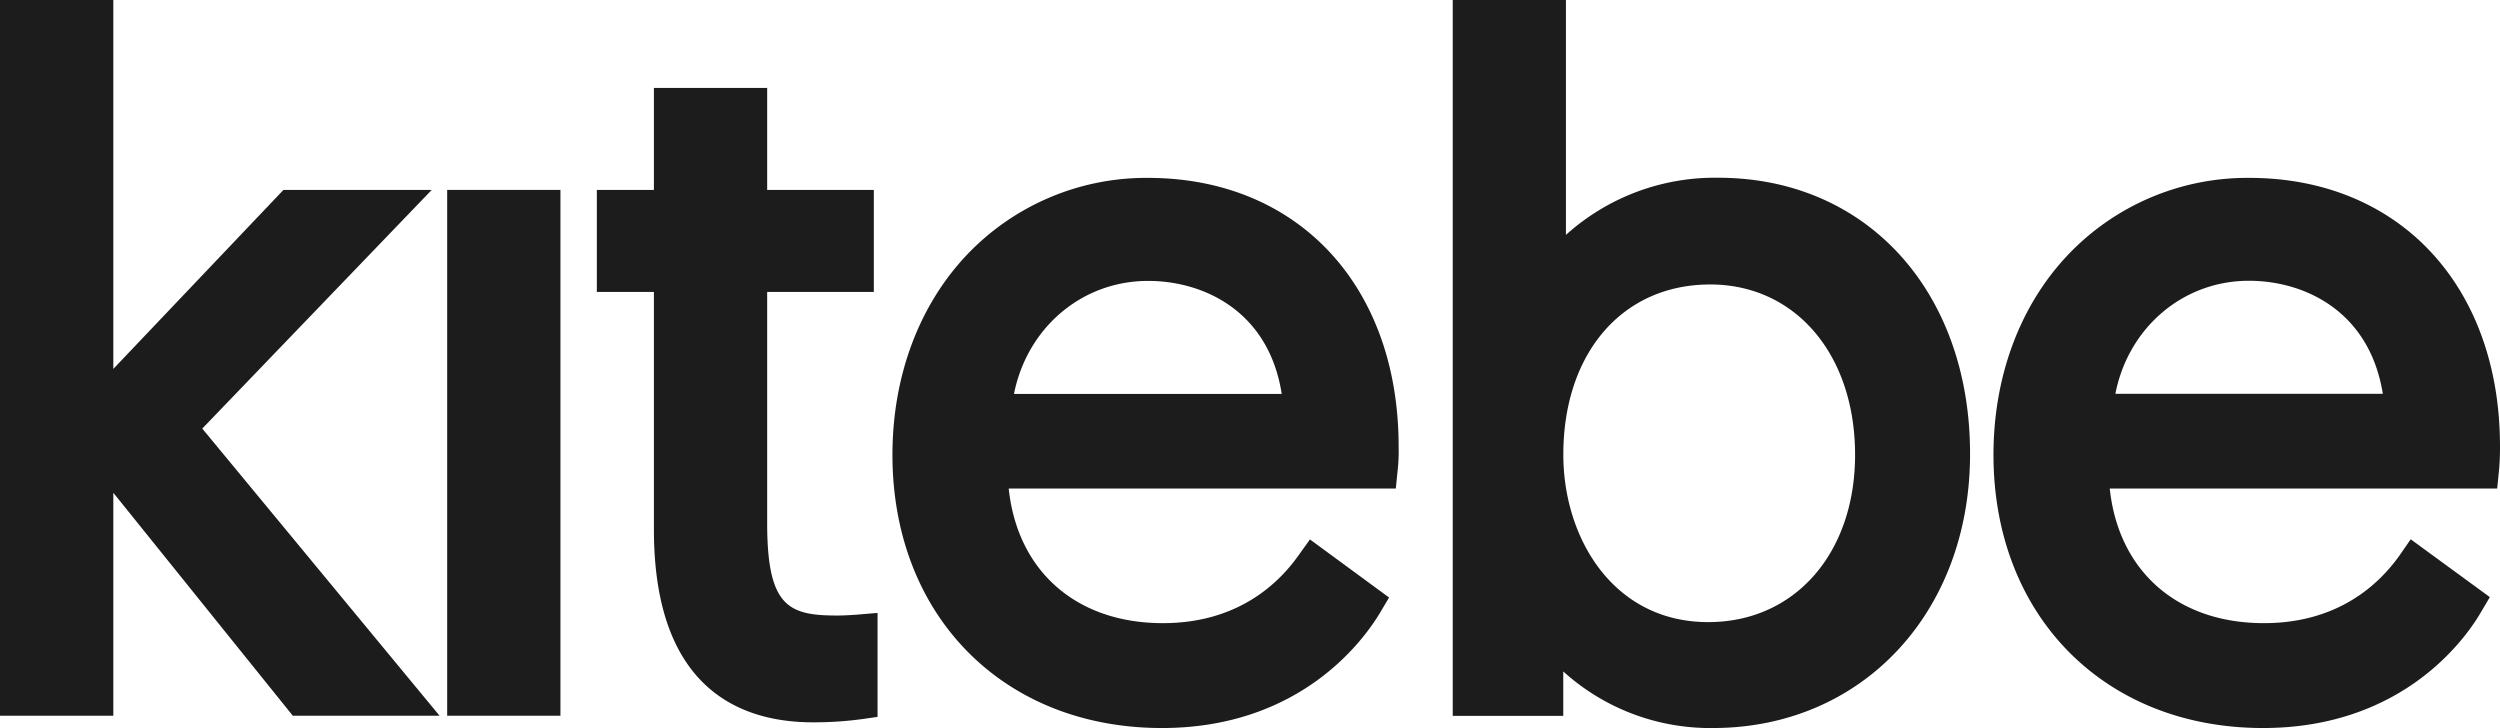
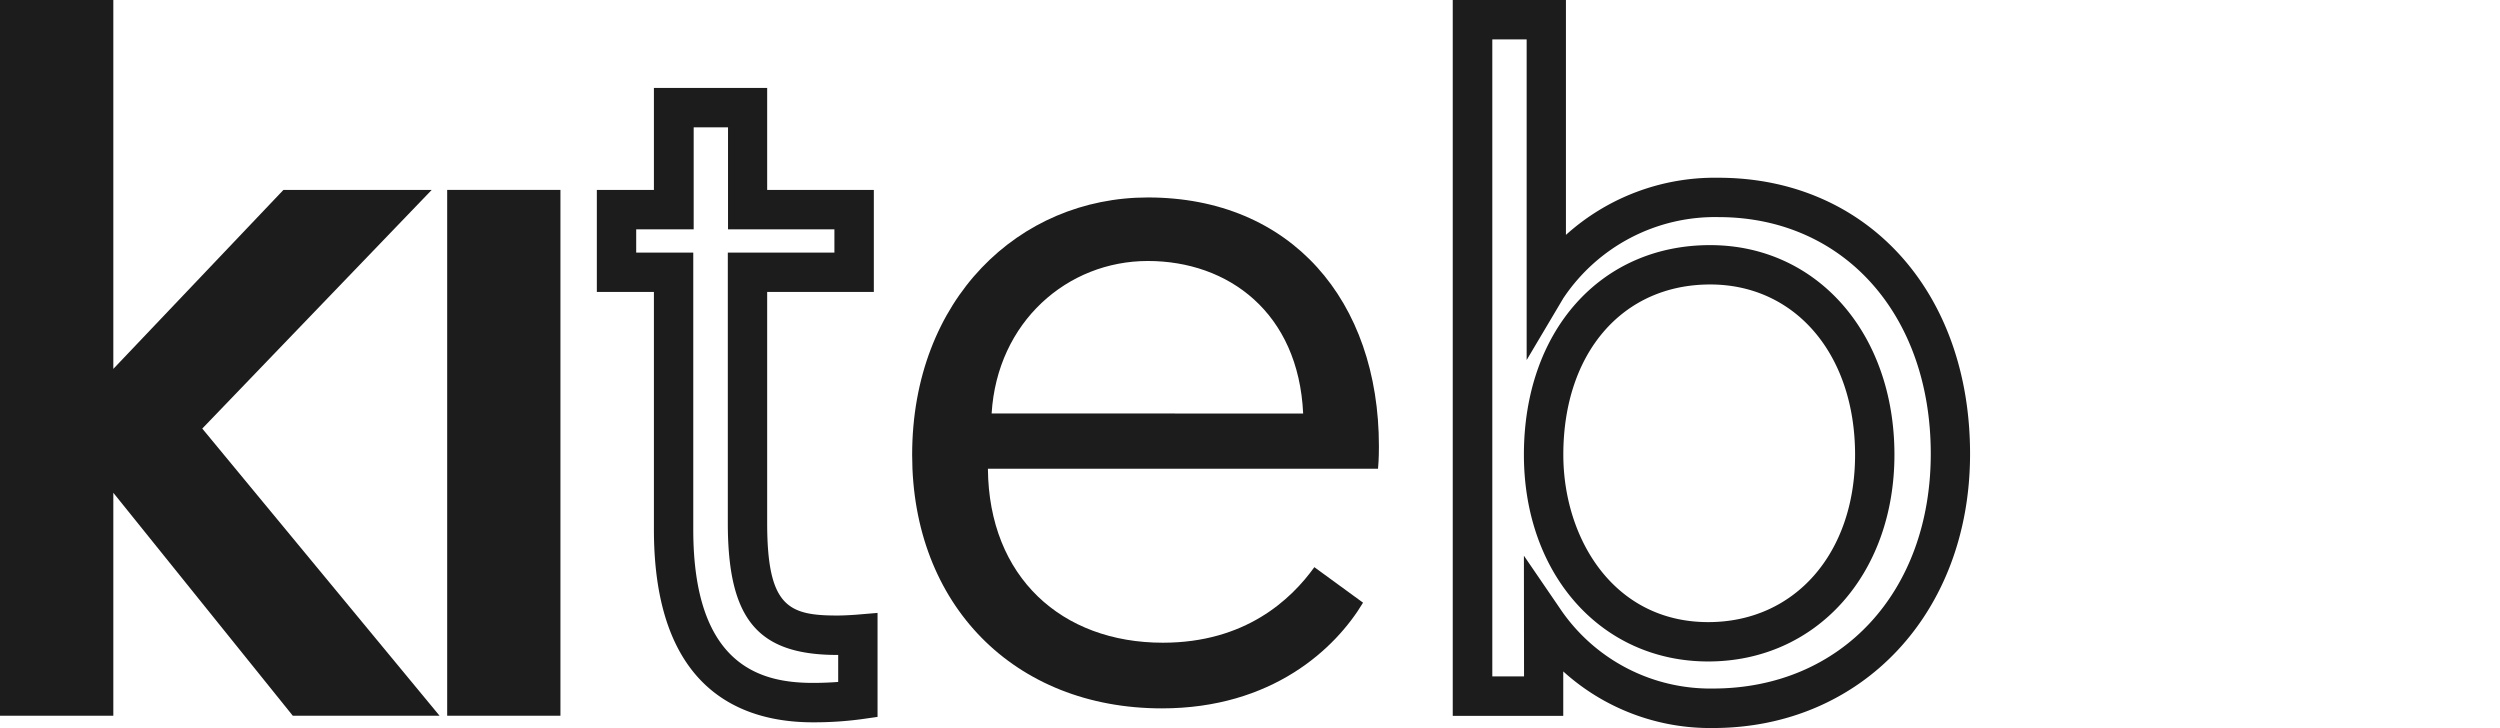
<svg xmlns="http://www.w3.org/2000/svg" viewBox="0 0 364 106">
  <defs>
    <style>.cls-1{fill:#1c1c1c;}</style>
  </defs>
  <g id="Layer_2" data-name="Layer 2">
    <g id="Layer_1-2" data-name="Layer 1">
      <g id="Layer_2-2" data-name="Layer 2">
        <g id="Layer_1-2-2" data-name="Layer 1-2">
          <path class="cls-1" d="M2.87,2.87H13.63v58L42.5,30.52H56.12L25.61,62.25l32.28,39.09H44L13.63,63.62v37.72H2.87Z" />
          <path class="cls-1" d="M64,104.21H42.63L16.5,71.75v32.46H0V0H16.5V53.71L41.27,27.65H62.86L29.45,62.4ZM45.37,98.48h6.44l-30-36.37L49.39,33.39H43.73L16.25,62.3Zm-39.63,0h5V5.74h-5Z" />
          <path class="cls-1" d="M68,30.52H78.73v70.82H68Z" />
          <path class="cls-1" d="M81.6,104.21H65.11V27.65H81.6ZM70.84,98.48h5V33.39h-5Z" />
-           <path class="cls-1" d="M98.07,15.67h10.76V30.52h15.53v9.12H108.83V76.15c0,13.21,3.82,16.34,13.08,16.34,1.36,0,3-.14,3-.14v9.54a51,51,0,0,1-6.54.41c-14.17,0-20.3-9.26-20.3-25.2V39.64h-8.3V30.52h8.3Z" />
          <path class="cls-1" d="M118.37,105.17c-10.57,0-23.16-4.87-23.16-28.07V42.51H86.9V27.65h8.31V12.8H111.7V27.65h15.53V42.51H111.7V76.15c0,12.2,3.11,13.47,10.21,13.47,1.22,0,2.75-.12,2.76-.12l3.1-.26v15.14l-2.46.35A52,52,0,0,1,118.37,105.17ZM92.63,36.78h8.31V77.1c0,20,10,22.33,17.43,22.33,1.38,0,2.65-.06,3.67-.14V95.36h-.13c-11.62,0-15.94-5.21-15.94-19.21V36.78h15.52V33.39H106V18.54h-5V33.39H92.63Z" />
          <path class="cls-1" d="M167.13,28.75c20.84,0,33.64,15,33.64,36.23,0,.41,0,1.9-.13,3.27h-56.8c.13,15.8,10.76,25.33,25.47,25.33,12,0,18.66-6.27,22.06-11l7.09,5.17c-4,6.68-13.22,15.39-29.29,15.39-21.52,0-36.36-15.11-36.36-36.91C132.81,43.59,148.33,28.75,167.13,28.75Zm22.61,31.46C189.06,45.5,178.84,38,167.13,38s-21.93,8.85-22.75,22.2Z" />
-           <path class="cls-1" d="M169.17,106c-23.1,0-39.23-16.36-39.23-39.78,0-11.44,3.87-21.8,10.9-29.18A36,36,0,0,1,167.13,25.9c21.84,0,36.51,15.71,36.51,39.1a25.38,25.38,0,0,1-.15,3.55l-.26,2.58H146.87c1.26,12,9.81,19.6,22.44,19.6,10.5,0,16.53-5.34,19.73-9.83l1.69-2.36L202.25,87l-1.33,2.24C198.59,93.12,189.41,106,169.17,106Zm-2-74.37c-18.23,0-31.46,14.55-31.46,34.59,0,20.37,13.47,34.05,33.5,34.05,14.36,0,22.08-7.46,25.37-11.84L192,86.51c-4.29,5-11.39,10-22.6,10-16.81,0-28.19-11.33-28.34-28.18V65.44h57V65c-.11-20.29-12.19-33.39-30.88-33.39ZM192.78,63.1H141.33l.19-3c.87-14.19,11.88-24.89,25.61-24.89,12.11,0,24.68,7.71,25.47,24.94Zm-45.1-5.74h38.94c-1.88-12.08-11.39-16.46-19.45-16.46-9.7,0-17.63,6.87-19.53,16.44Z" />
-           <path class="cls-1" d="M214.39,2.87h10.76V42a29.28,29.28,0,0,1,25.06-13.21c20,0,33.78,15.52,33.78,37.32s-14.44,37-34.59,37a29.36,29.36,0,0,1-24.66-12.93v11.16H214.39Zm34.33,90.57C262.34,93.44,273,82.68,273,66.2c0-16.21-10.08-27.65-24-27.65-13.35,0-24.25,10.08-24.25,27.65C224.74,81.05,234,93.44,248.72,93.44Z" />
          <path class="cls-1" d="M249.4,106a31.87,31.87,0,0,1-21.79-8.24v6.47H211.52V0H228V34.2a32.38,32.38,0,0,1,22.19-8.32c21.58,0,36.65,16.53,36.65,40.19C286.86,89.2,271.1,106,249.4,106ZM221.88,80.91l5.23,7.65a26.37,26.37,0,0,0,22.29,11.69c18.68,0,31.72-14.06,31.72-34.18,0-20.29-12.71-34.46-30.91-34.46a26.56,26.56,0,0,0-22.59,11.81l-5.34,9V5.74h-5V98.48h4.62Zm26.83,15.4c-15.55,0-26.83-12.66-26.83-30.11,0-18,11.14-30.51,27.11-30.51,15.55,0,26.84,12.83,26.84,30.51C275.83,83.65,264.42,96.31,248.71,96.31ZM249,41.42c-12.79,0-21.38,10-21.38,24.78,0,12.11,7.25,24.38,21.1,24.38,12.59,0,21.38-10,21.38-24.38C270.09,51.61,261.41,41.42,249,41.42Z" />
-           <path class="cls-1" d="M327.44,28.75c20.84,0,33.64,15,33.64,36.23,0,.41,0,1.9-.13,3.27h-56.8c.14,15.8,10.76,25.33,25.47,25.33,12,0,18.66-6.27,22.07-11l7.08,5.17c-3.95,6.68-13.21,15.39-29.28,15.39C308,103.11,293.12,88,293.12,66.2,293.12,43.59,308.65,28.75,327.44,28.75Zm22.61,31.46C349.37,45.5,339.16,38,327.44,38s-21.93,8.85-22.74,22.2Z" />
-           <path class="cls-1" d="M329.49,106c-23.11,0-39.24-16.36-39.24-39.78,0-11.44,3.87-21.8,10.91-29.18A36,36,0,0,1,327.44,25.9C349.28,25.88,364,41.59,364,65c0,1.36-.05,2.55-.15,3.55l-.26,2.58H307.18c1.27,12,9.81,19.6,22.44,19.6,10.51,0,16.53-5.34,19.73-9.83L351,78.52l11.52,8.42-1.32,2.24C358.9,93.12,349.72,106,329.49,106Zm-2.05-74.37C309.22,31.61,296,46.16,296,66.2c0,20.37,13.46,34.05,33.5,34.05,14.36,0,22.08-7.46,25.36-11.84l-2.62-1.92c-4.29,5-11.4,10-22.61,10-16.8,0-28.19-11.33-28.34-28.18V65.42h56.95V65c0-20.31-12.1-33.41-30.8-33.41ZM350.05,63.1h-48.4l.18-3c.87-14.19,11.88-24.89,25.61-24.89,12.11,0,24.68,7.71,25.48,24.94l.14,3ZM308,57.34h38.94C345,45.26,335.5,40.88,327.44,40.88,317.78,40.88,309.86,47.77,308,57.34Z" />
        </g>
      </g>
    </g>
  </g>
</svg>